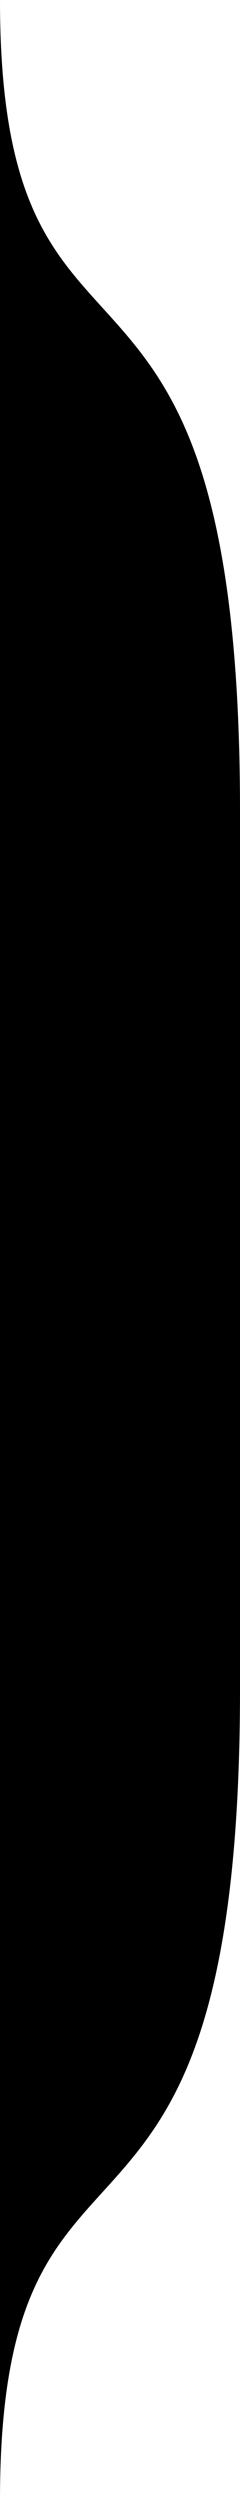
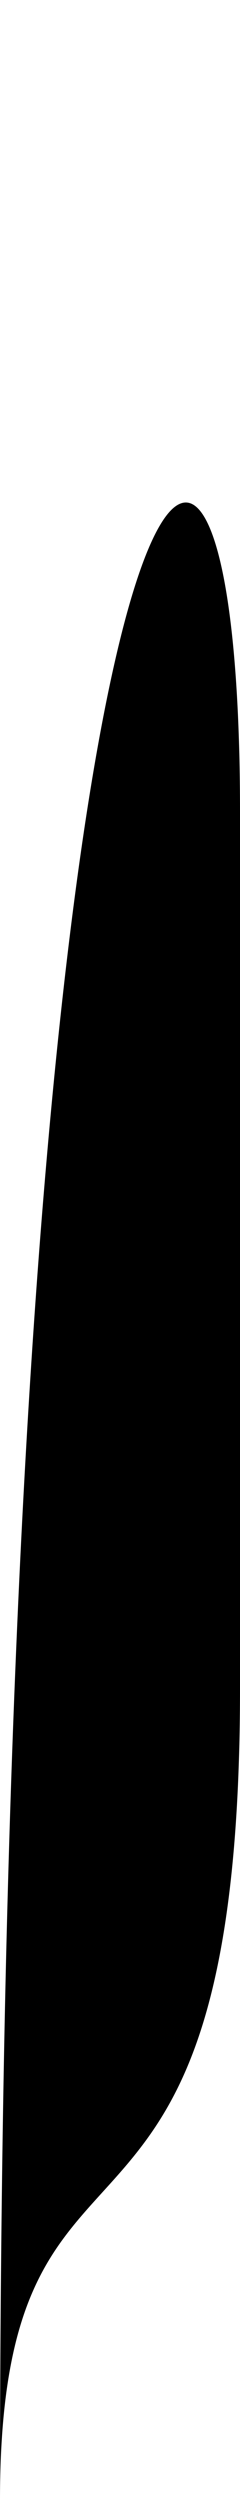
<svg xmlns="http://www.w3.org/2000/svg" width="25" height="260" viewBox="0 0 25 260" fill="none">
-   <path d="M25 175.623C25 242.236 1.24392e-05 215.098 1.24392e-05 260L0 6.77626e-05C0 44.902 25 17.764 25 84.377V175.623Z" fill="black" />
+   <path d="M25 175.623C25 242.236 1.24392e-05 215.098 1.24392e-05 260C0 44.902 25 17.764 25 84.377V175.623Z" fill="black" />
</svg>